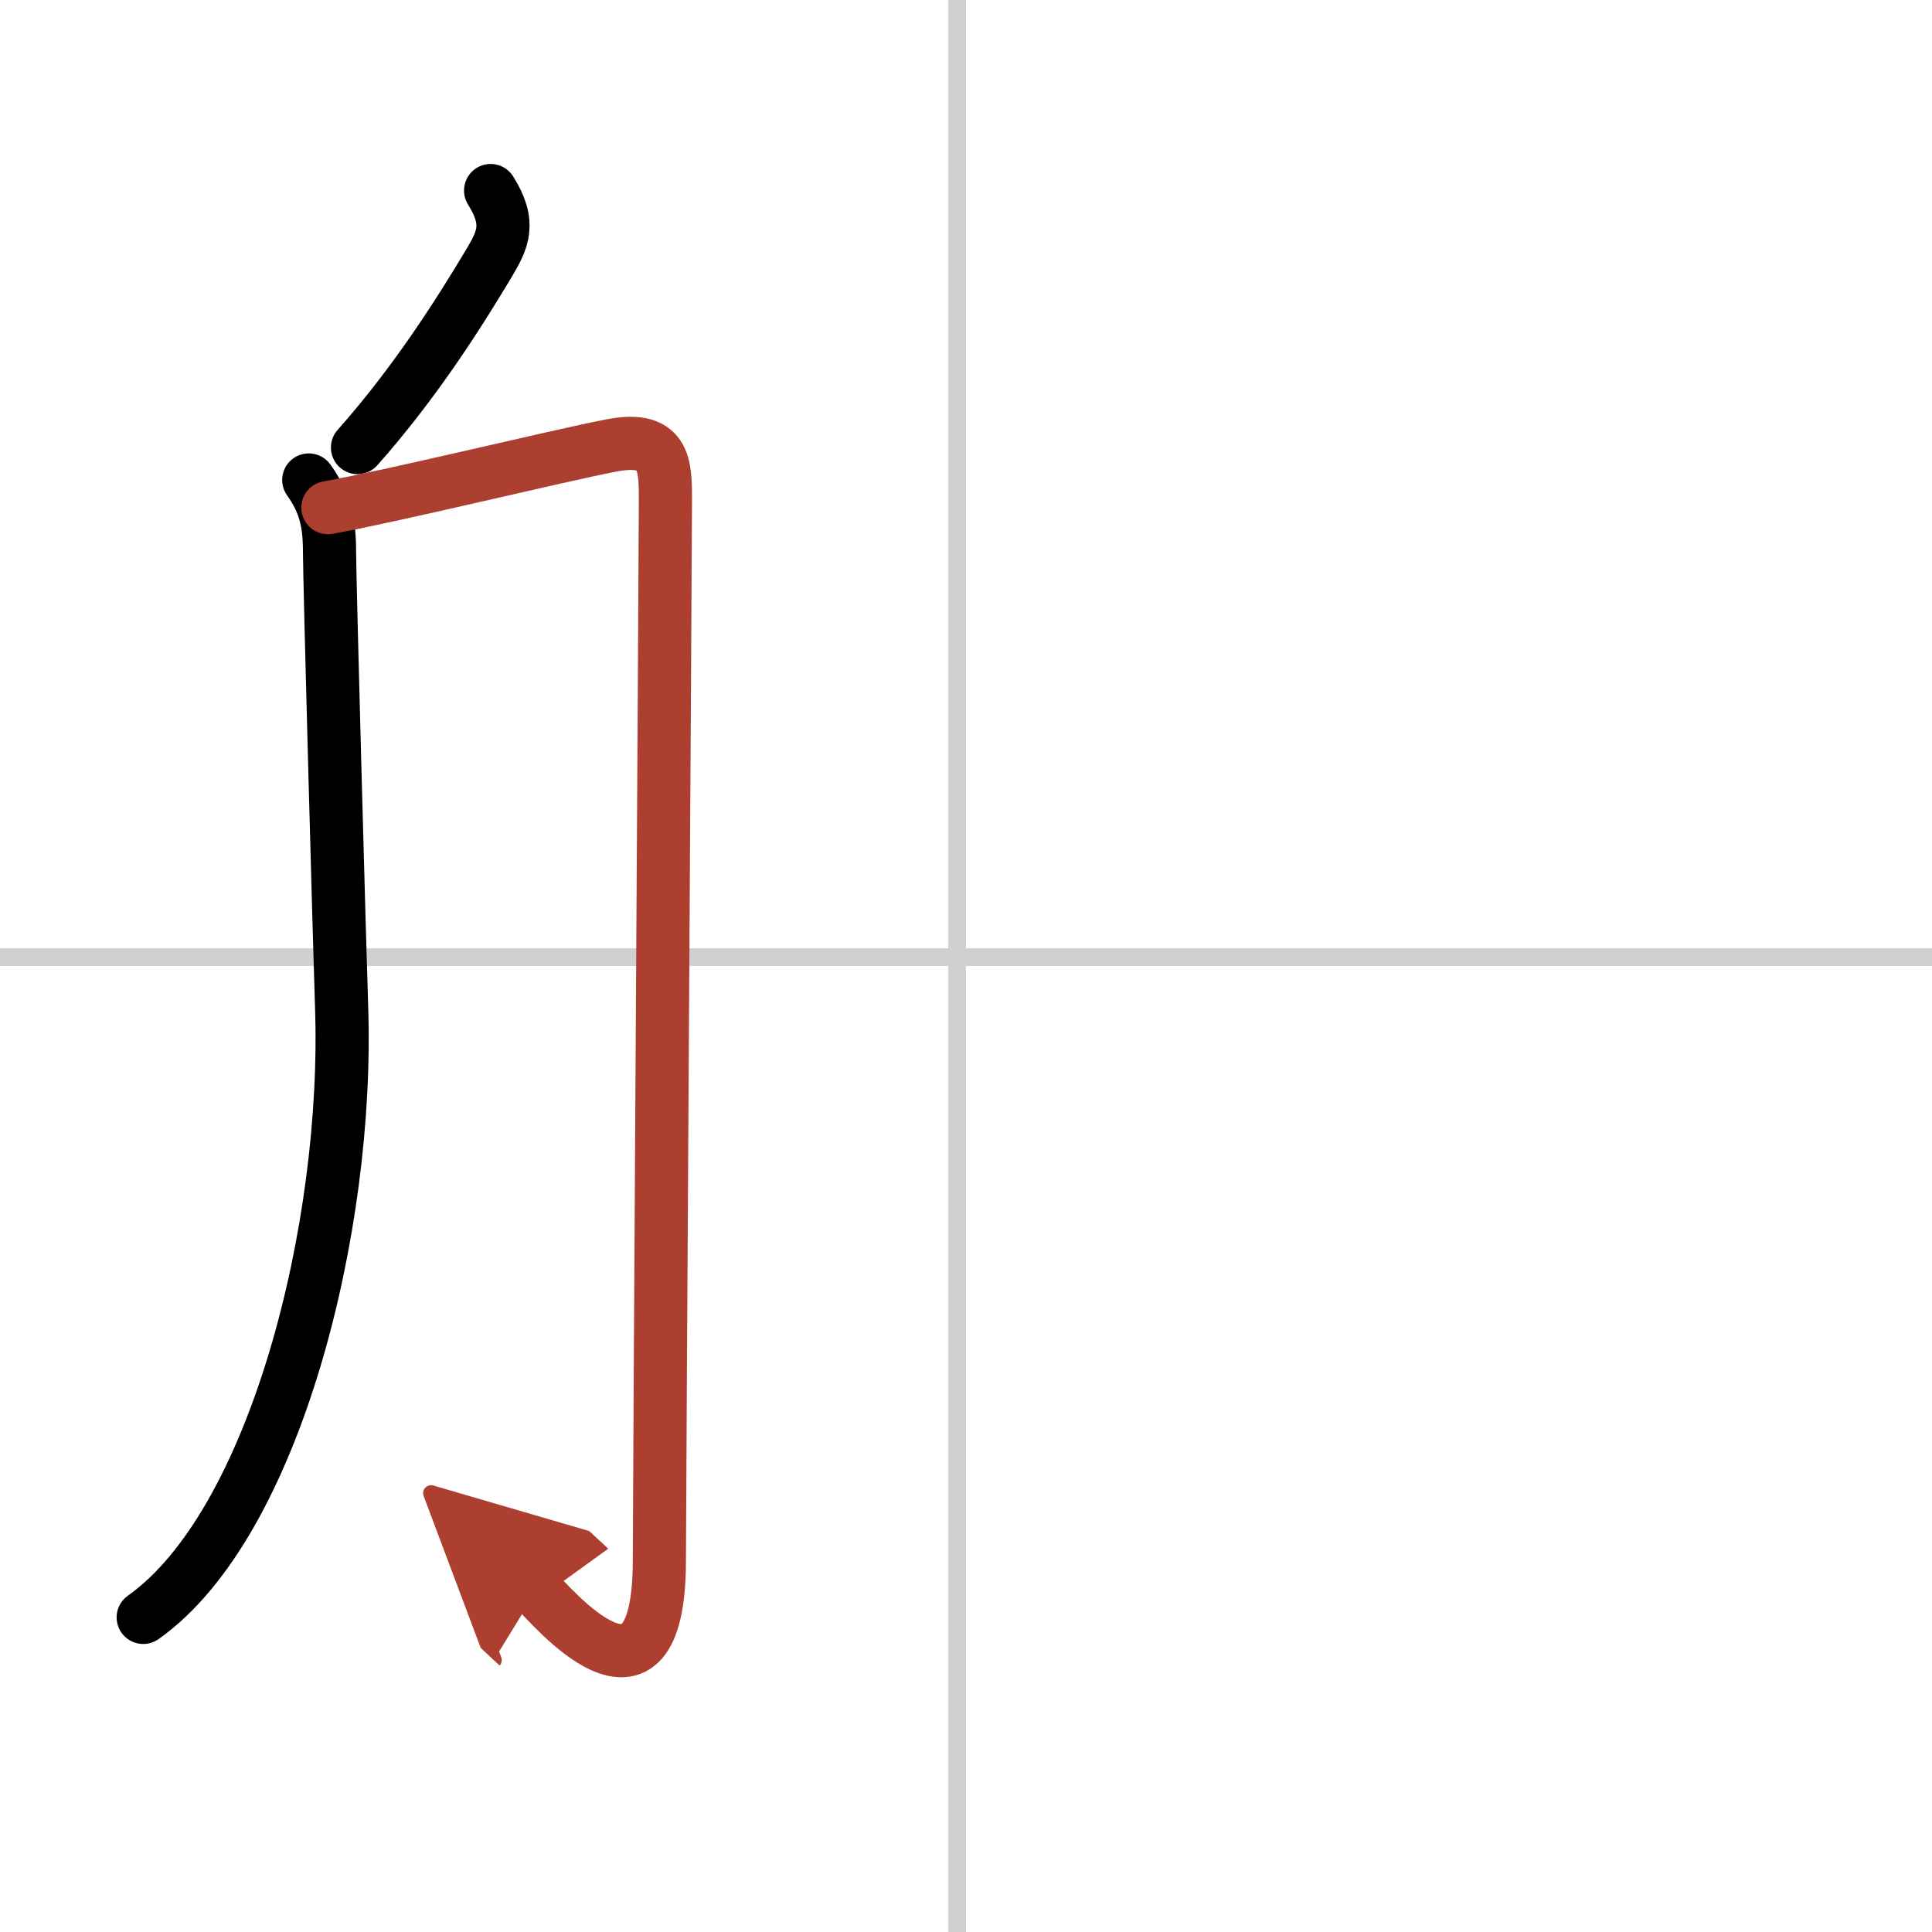
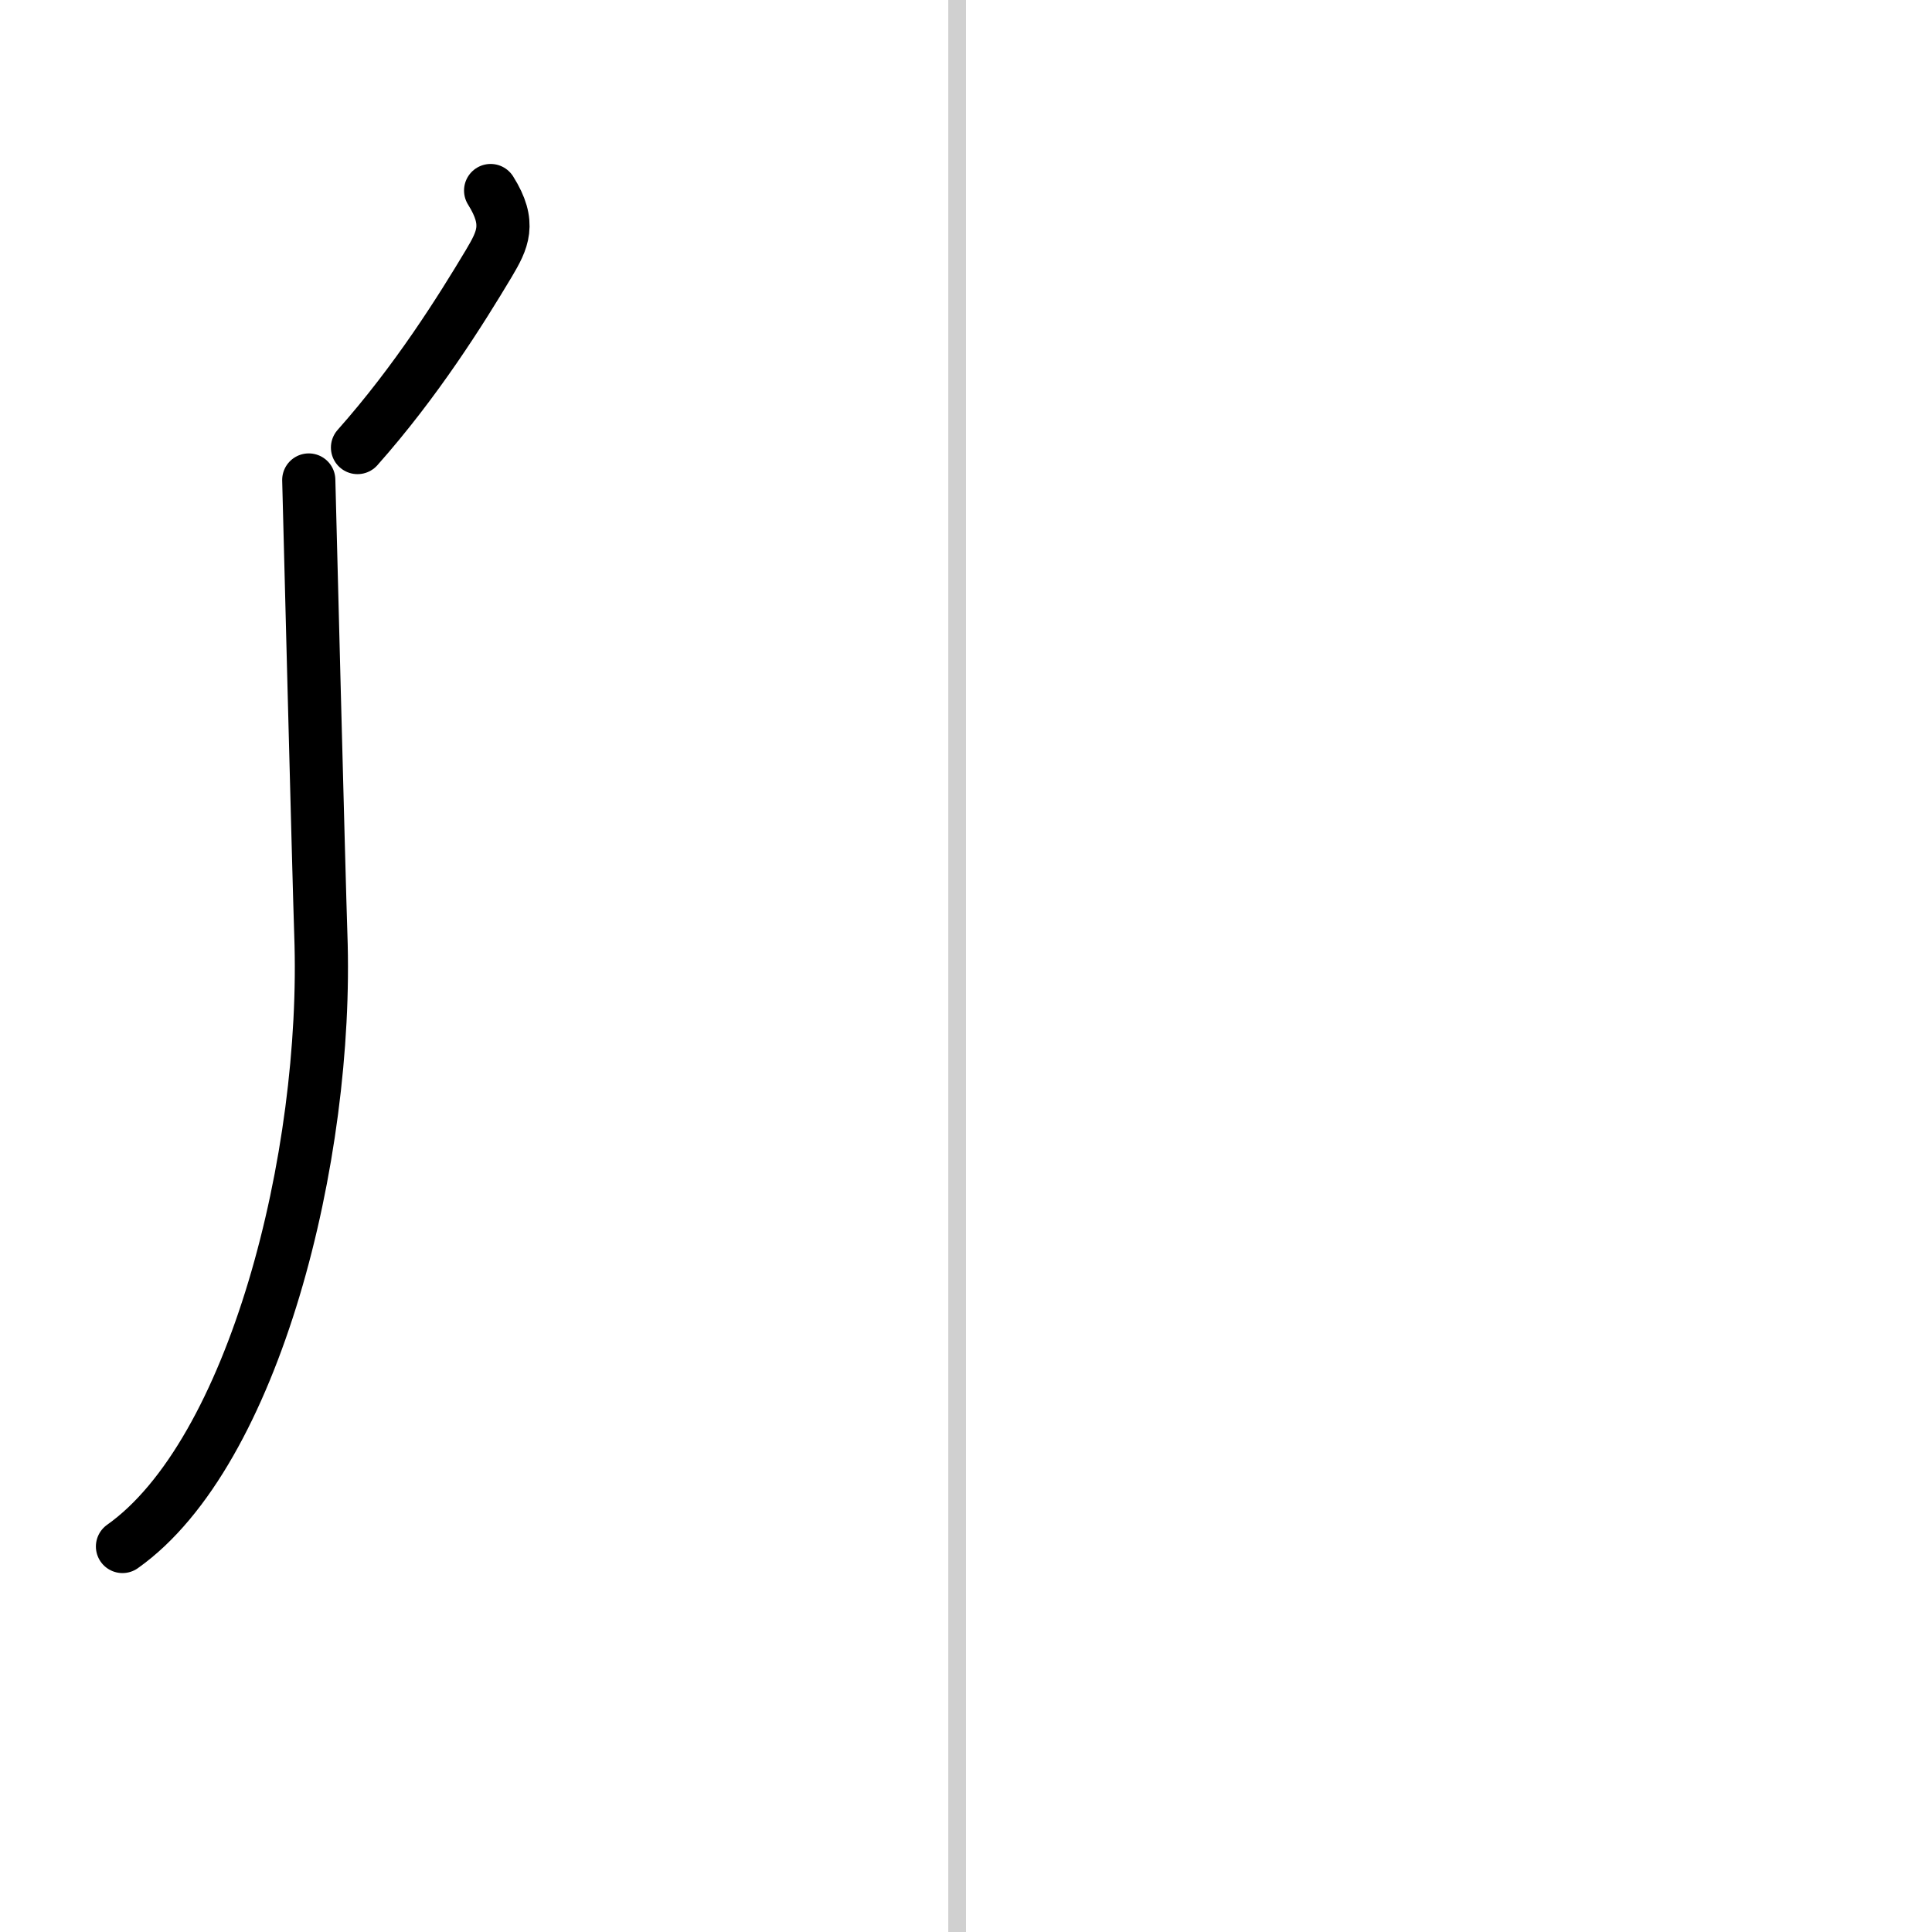
<svg xmlns="http://www.w3.org/2000/svg" width="400" height="400" viewBox="0 0 109 109">
  <defs>
    <marker id="a" markerWidth="4" orient="auto" refX="1" refY="5" viewBox="0 0 10 10">
-       <polyline points="0 0 10 5 0 10 1 5" fill="#ad3f31" stroke="#ad3f31" />
-     </marker>
+       </marker>
  </defs>
  <g fill="none" stroke="#000" stroke-linecap="round" stroke-linejoin="round" stroke-width="3">
    <rect width="100%" height="100%" fill="#fff" stroke="#fff" />
    <line x1="54" x2="54" y2="109" stroke="#d0d0d0" stroke-width="1" />
-     <line x2="109" y1="54" y2="54" stroke="#d0d0d0" stroke-width="1" />
    <path d="M27.68,10.75c1.17,1.86,0.68,2.79-0.1,4.11C26,17.5,23.5,21.5,20.17,25.25" />
-     <path d="m17.42 27.08c0.91 1.27 1.17 2.41 1.17 4s0.58 22.79 0.68 25.65c0.45 12.52-3.77 29.27-11.19 34.52" />
-     <path d="m18.5 28.64c3.6-0.64 12.69-2.86 15.95-3.5s3.09 1.27 3.09 3.5c0 2.22-0.34 56.21-0.34 59.39 0 9.97-6.25 2.36-6.94 1.72" marker-end="url(#a)" stroke="#ad3f31" />
+     <path d="m17.42 27.08s0.58 22.79 0.68 25.65c0.45 12.52-3.77 29.27-11.19 34.52" />
  </g>
</svg>